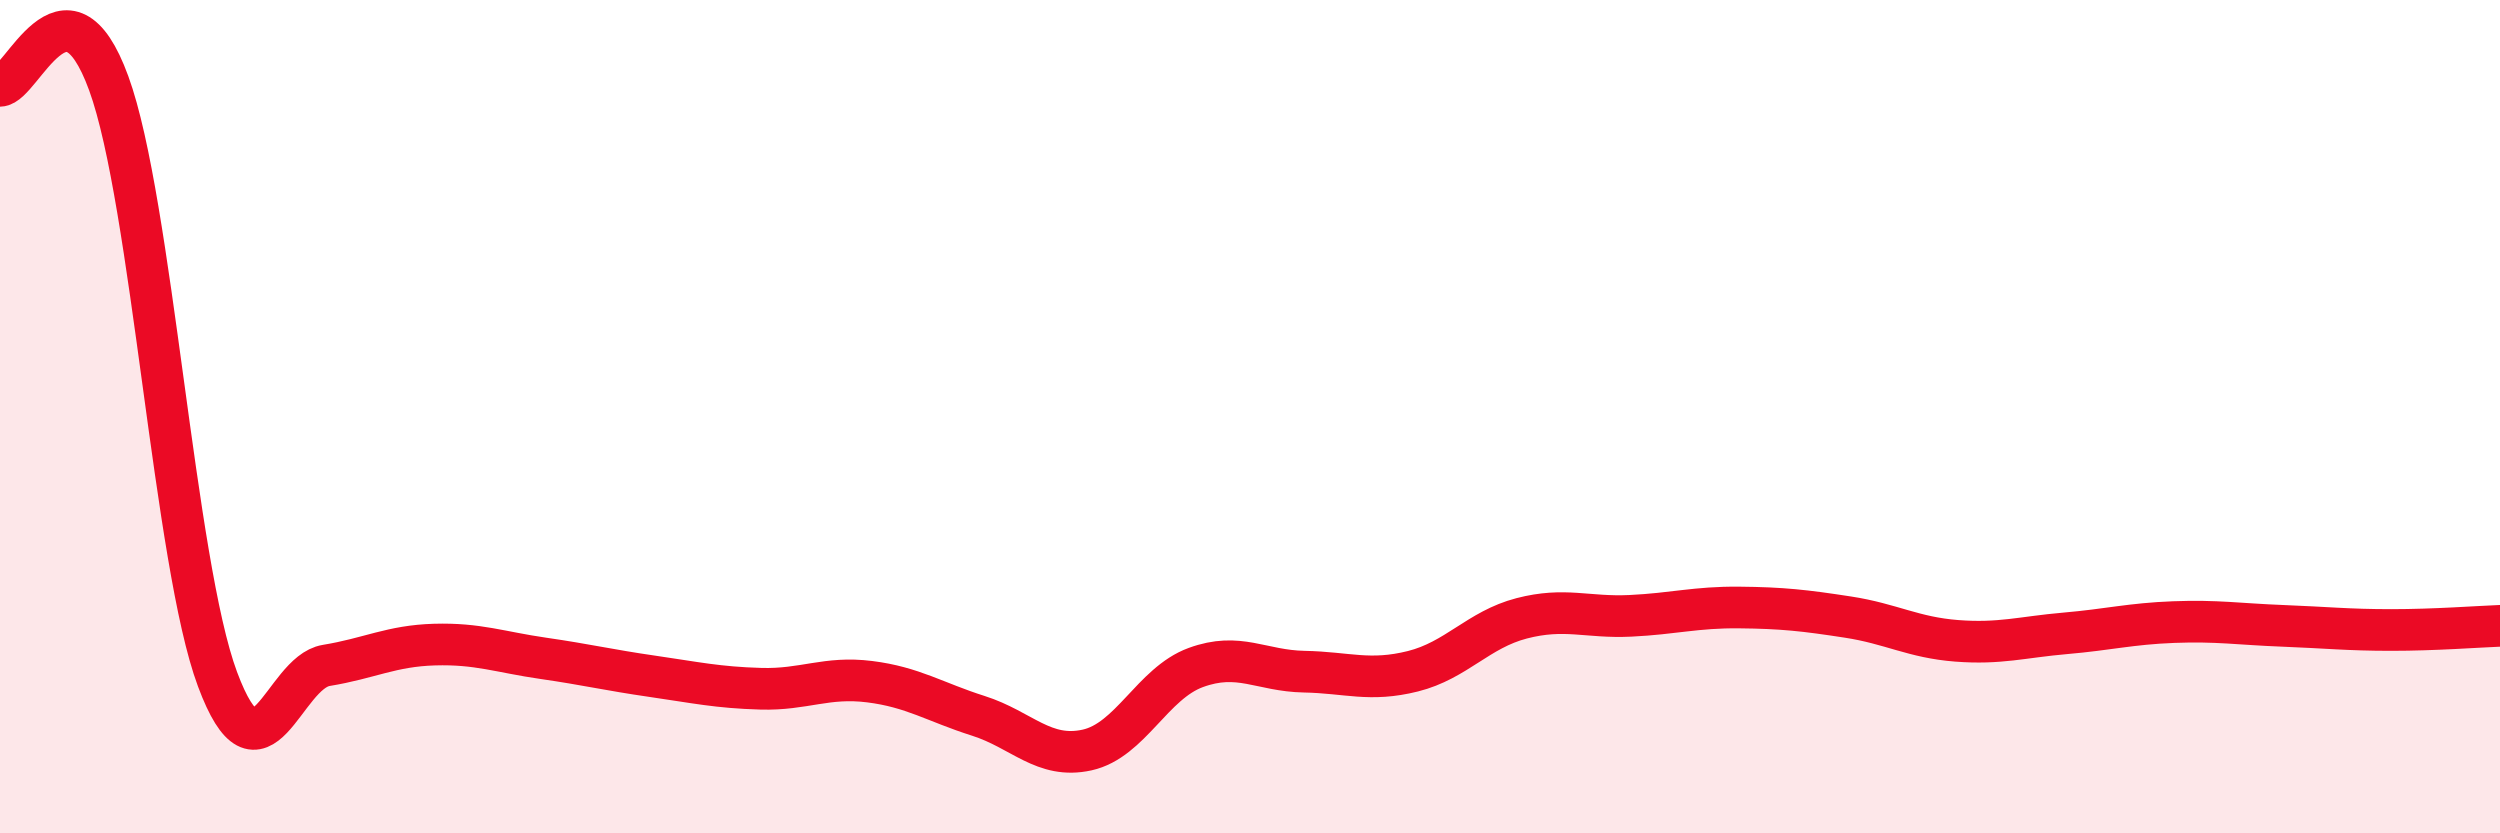
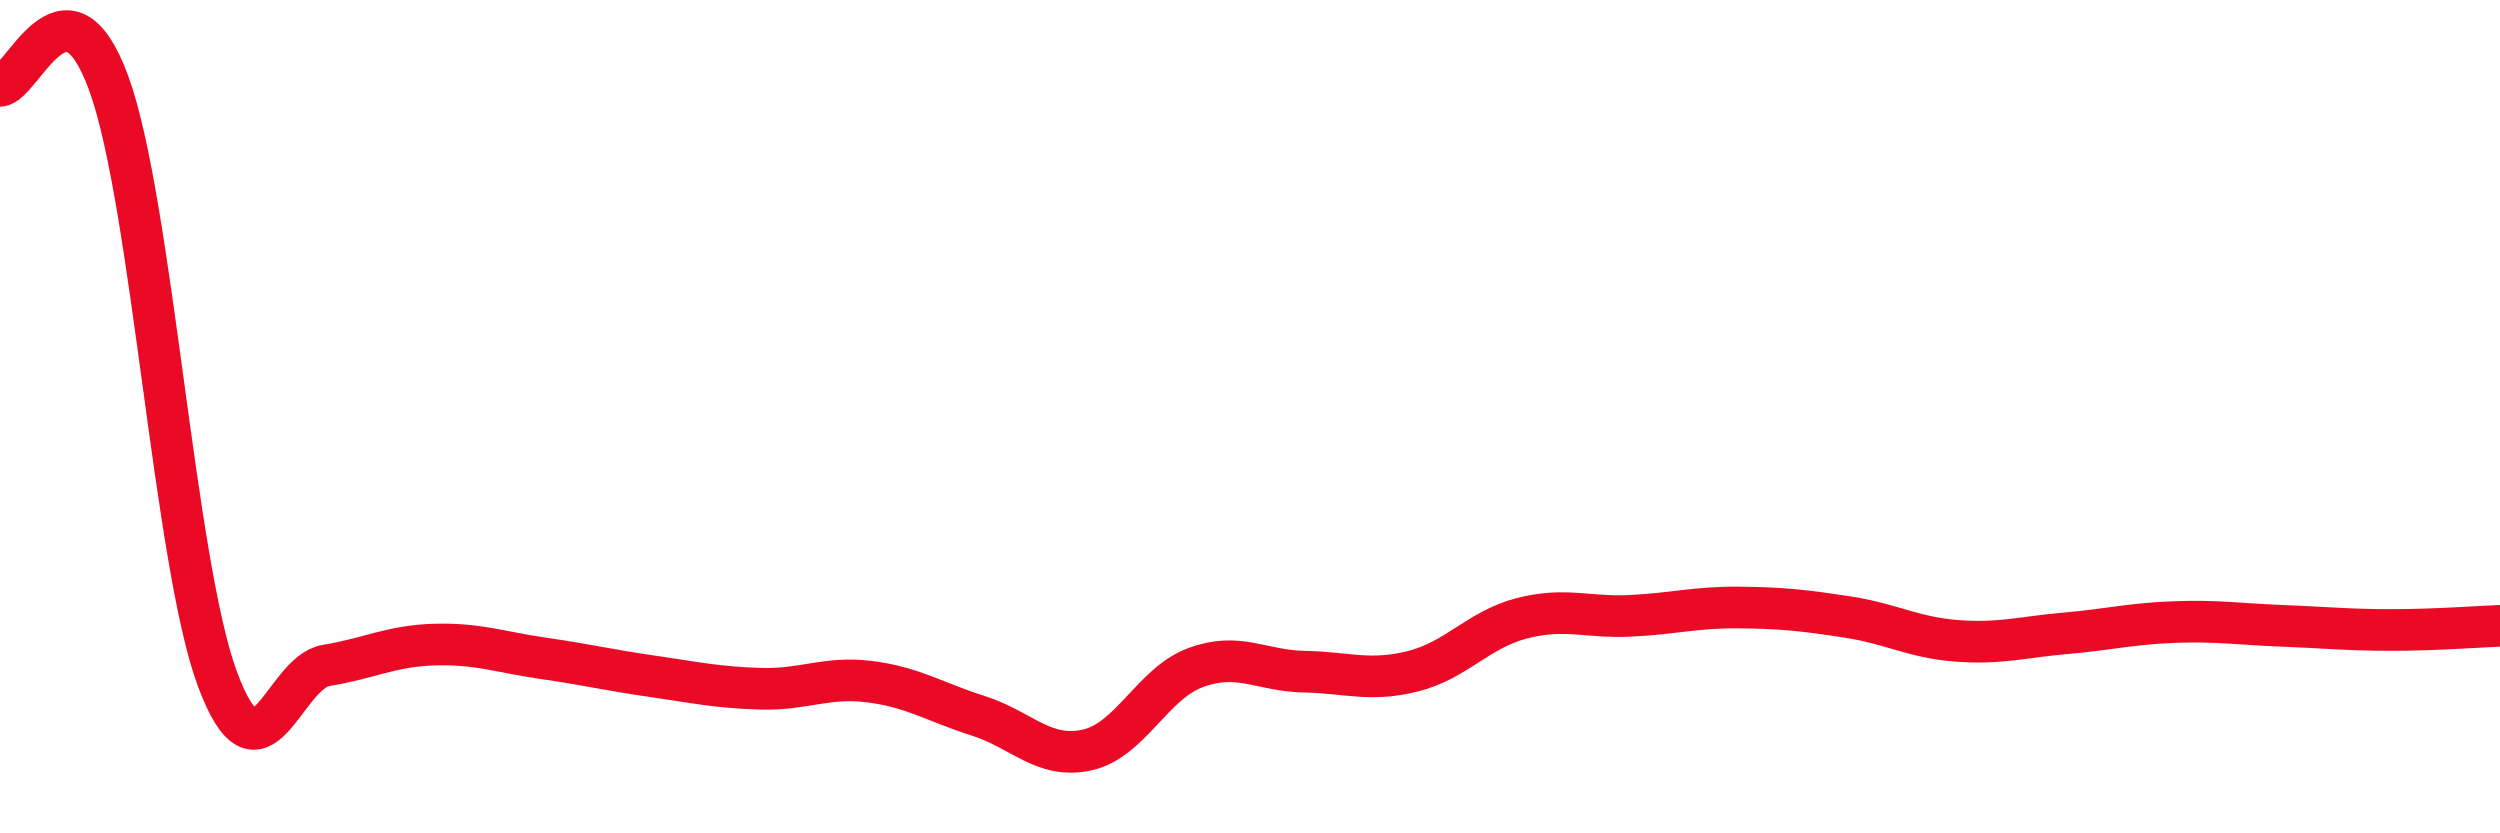
<svg xmlns="http://www.w3.org/2000/svg" width="60" height="20" viewBox="0 0 60 20">
-   <path d="M 0,2.06 C 0.52,2.05 1.57,-0.85 2.61,2 C 3.65,4.85 4.18,13.51 5.22,16.3 C 6.26,19.09 6.79,16.14 7.83,15.97 C 8.87,15.8 9.39,15.5 10.43,15.47 C 11.47,15.44 12,15.65 13.04,15.8 C 14.08,15.95 14.61,16.08 15.65,16.23 C 16.69,16.38 17.22,16.5 18.26,16.53 C 19.3,16.56 19.83,16.23 20.87,16.36 C 21.91,16.49 22.44,16.85 23.48,17.18 C 24.52,17.51 25.05,18.23 26.09,18 C 27.13,17.77 27.66,16.4 28.7,16.02 C 29.74,15.64 30.26,16.1 31.3,16.12 C 32.34,16.14 32.87,16.37 33.91,16.11 C 34.95,15.85 35.48,15.11 36.52,14.84 C 37.56,14.57 38.09,14.83 39.13,14.78 C 40.17,14.73 40.7,14.57 41.74,14.58 C 42.78,14.59 43.31,14.65 44.35,14.81 C 45.39,14.97 45.92,15.3 46.96,15.38 C 48,15.46 48.53,15.29 49.57,15.2 C 50.61,15.11 51.13,14.97 52.17,14.93 C 53.21,14.89 53.74,14.98 54.78,15.02 C 55.82,15.06 56.35,15.12 57.39,15.12 C 58.43,15.12 59.48,15.04 60,15.02L60 20L0 20Z" fill="#EB0A25" opacity="0.1" stroke-linecap="round" stroke-linejoin="round" />
  <path d="M 0,2.06 C 0.52,2.05 1.57,-0.85 2.61,2 C 3.65,4.85 4.18,13.51 5.22,16.3 C 6.26,19.09 6.79,16.14 7.83,15.97 C 8.87,15.8 9.39,15.5 10.43,15.47 C 11.47,15.44 12,15.65 13.04,15.8 C 14.08,15.95 14.61,16.08 15.65,16.23 C 16.69,16.38 17.22,16.5 18.26,16.53 C 19.3,16.56 19.83,16.23 20.87,16.36 C 21.91,16.49 22.44,16.85 23.48,17.18 C 24.52,17.51 25.05,18.23 26.09,18 C 27.13,17.77 27.66,16.4 28.7,16.02 C 29.74,15.64 30.26,16.1 31.3,16.12 C 32.34,16.14 32.87,16.37 33.91,16.11 C 34.95,15.85 35.48,15.11 36.52,14.84 C 37.56,14.57 38.09,14.83 39.13,14.78 C 40.17,14.73 40.7,14.57 41.74,14.58 C 42.78,14.59 43.31,14.65 44.35,14.81 C 45.39,14.97 45.92,15.3 46.96,15.38 C 48,15.46 48.53,15.29 49.57,15.2 C 50.61,15.11 51.13,14.97 52.17,14.93 C 53.21,14.89 53.74,14.98 54.78,15.02 C 55.82,15.06 56.35,15.12 57.39,15.12 C 58.43,15.12 59.48,15.04 60,15.02" stroke="#EB0A25" stroke-width="1" fill="none" stroke-linecap="round" stroke-linejoin="round" />
</svg>